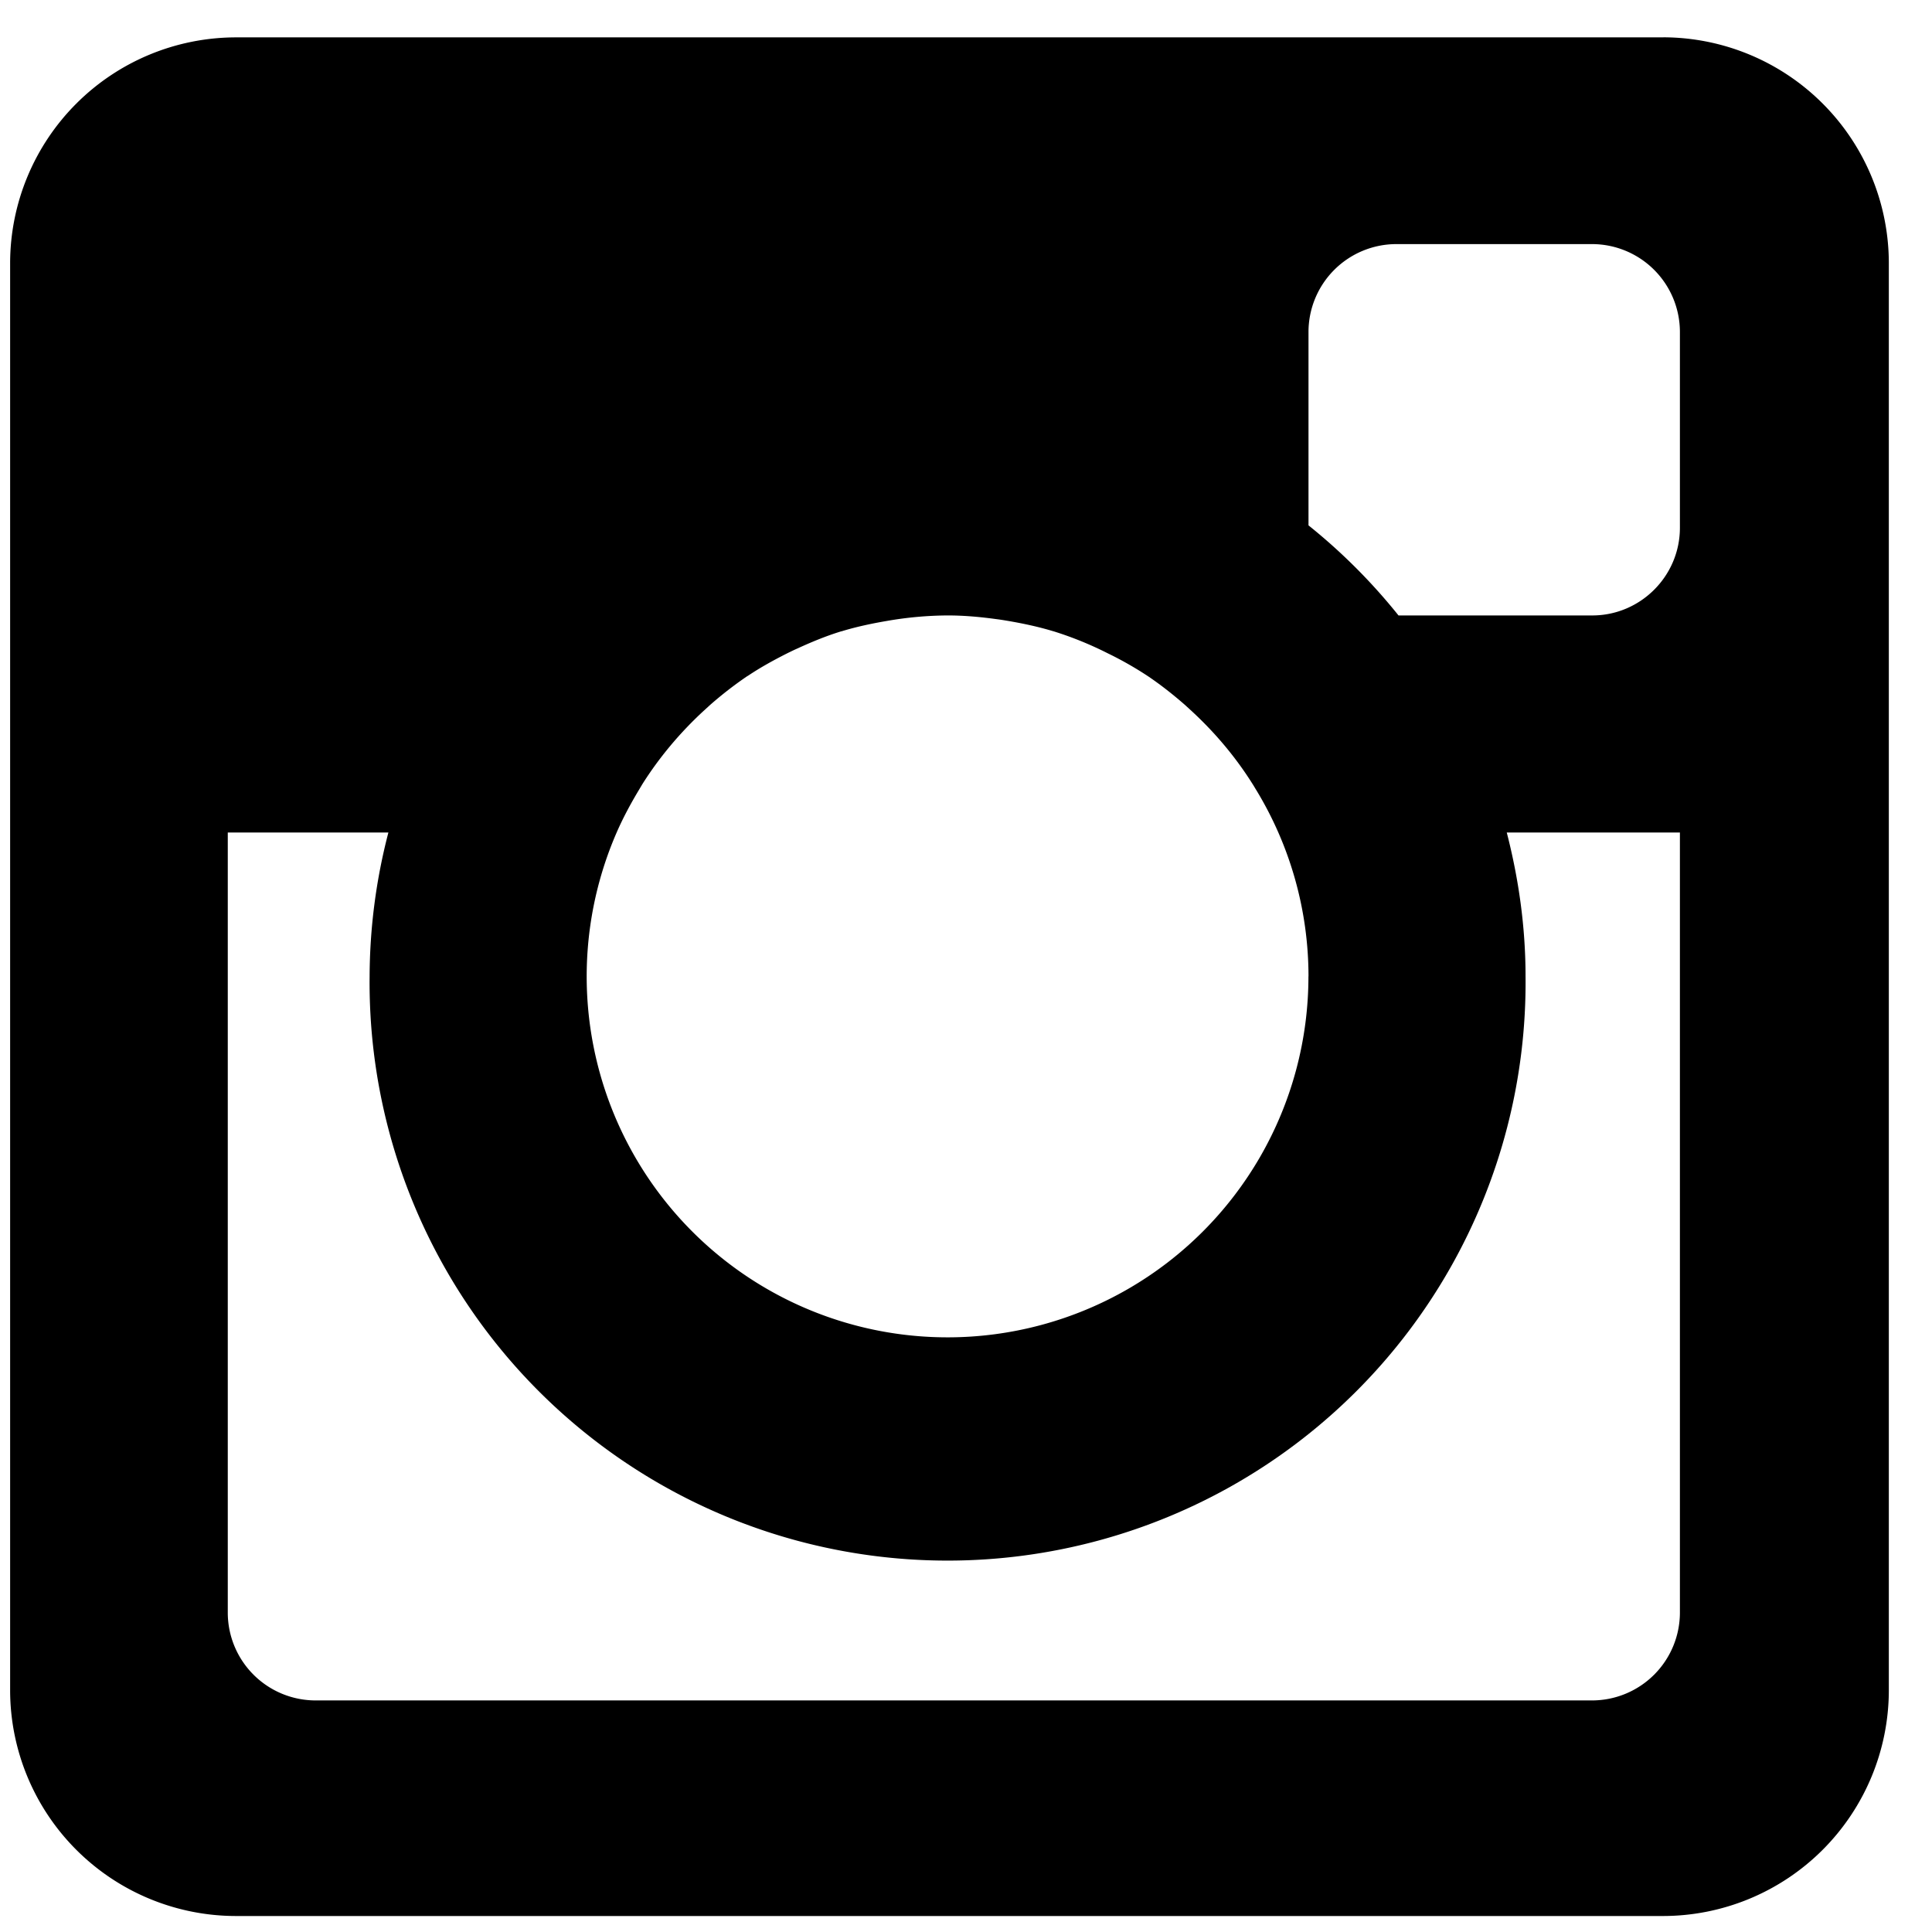
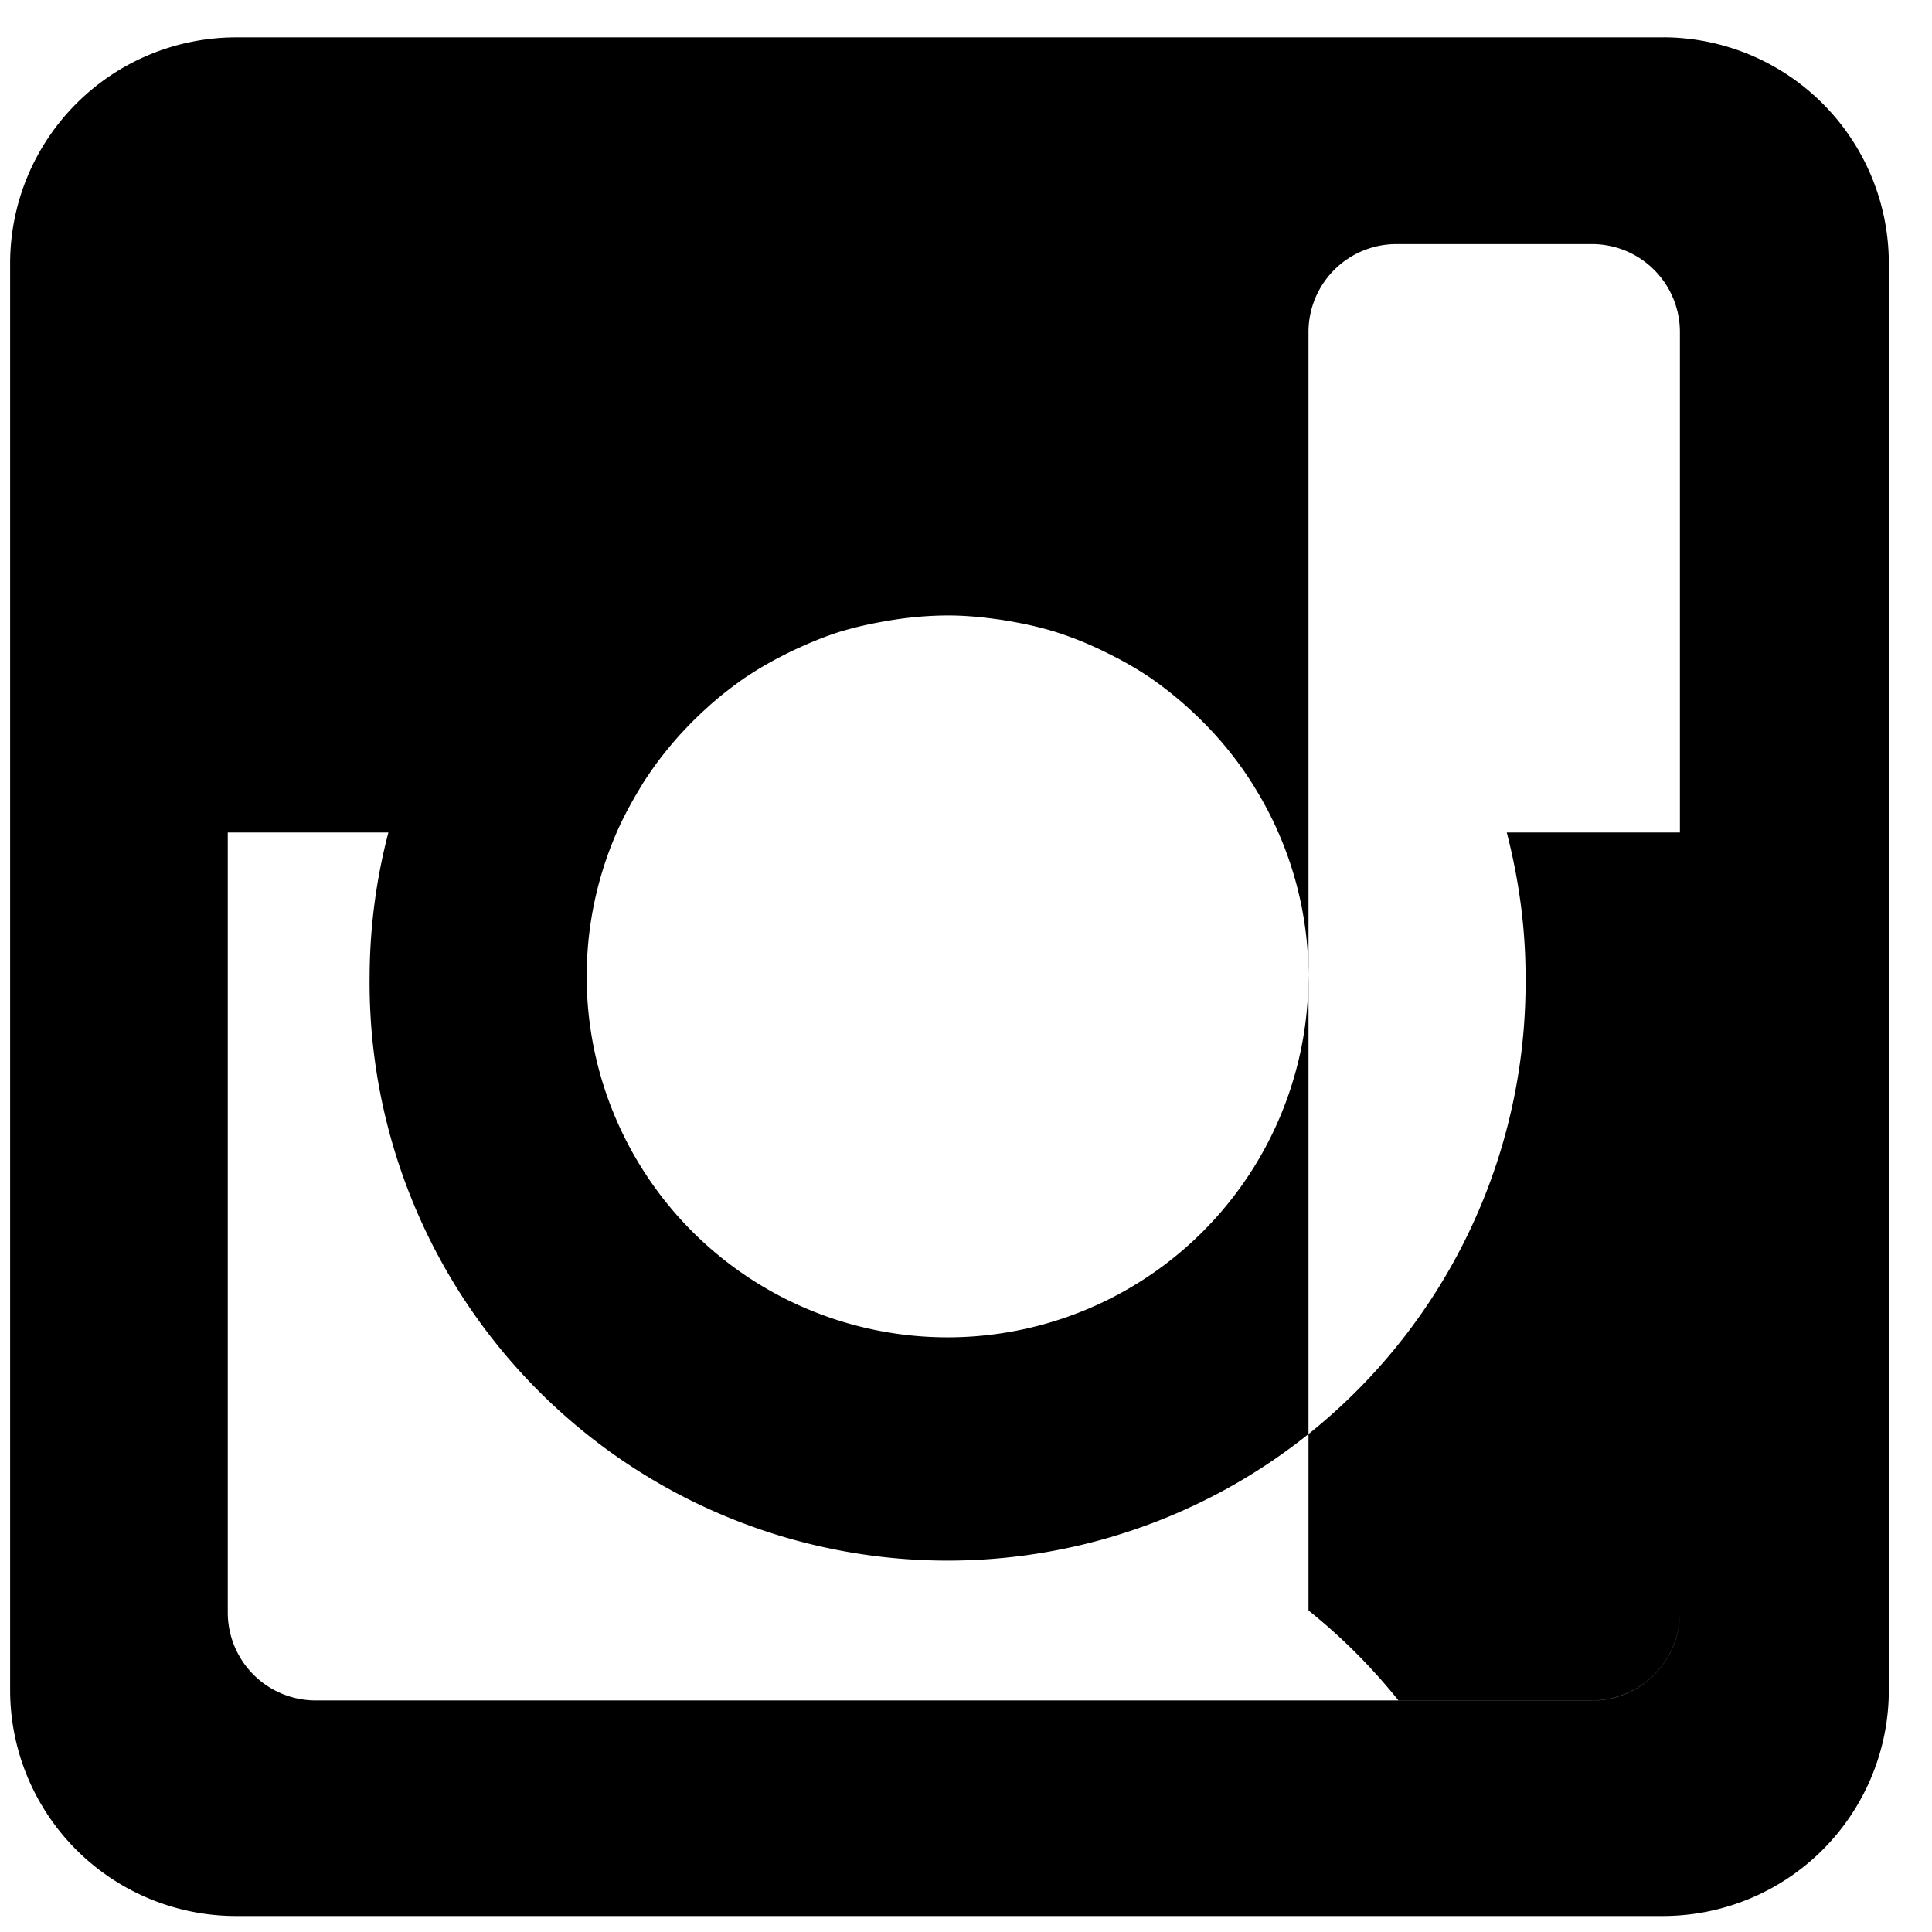
<svg xmlns="http://www.w3.org/2000/svg" style="background-color:#ffffff00" width="29" height="29">
-   <path d="M24.97.561H3.535A3.393 3.393 0 00.152 3.944v21.433a3.392 3.392 0 003.383 3.383H24.97a3.392 3.392 0 003.382-3.383V3.944A3.393 3.393 0 0024.97.56zm-5.33 14.095a5.417 5.417 0 01-5.417 5.418 5.417 5.417 0 01-4.966-7.58c.097-.222.212-.435.336-.641l.05-.084c.256-.405.566-.773.917-1.097l.094-.086a5.65 5.65 0 01.563-.437l.01-.005c.189-.127.39-.237.594-.34.048-.023.095-.047.144-.068.213-.098.43-.188.657-.258.007-.002.014-.002.02-.005.218-.066.444-.114.673-.153a5.449 5.449 0 01.908-.082c.248 0 .49.022.73.055.059.007.118.017.178.027.228.039.453.087.672.153l.021.006a5.294 5.294 0 01.801.326 5.28 5.28 0 01.605.344c.197.133.383.28.561.436l.096.088c.35.323.66.69.915 1.096.018.027.034.057.052.085a5.389 5.389 0 01.787 2.802zm5.576 9.553a1.32 1.32 0 01-1.315 1.315H4.733a1.319 1.319 0 01-1.314-1.316V12.496H5.83a8.662 8.662 0 00-.282 2.16 8.676 8.676 0 1017.351 0c0-.747-.104-1.468-.282-2.16h2.599V24.21zm0-16.287c0 .725-.592 1.316-1.315 1.316h-2.909a8.716 8.716 0 00-1.351-1.352V4.98a1.32 1.32 0 011.316-1.316h2.944a1.32 1.32 0 011.315 1.316v2.943z" />
+   <path d="M24.97.561H3.535A3.393 3.393 0 00.152 3.944v21.433a3.392 3.392 0 003.383 3.383H24.97a3.392 3.392 0 003.382-3.383V3.944A3.393 3.393 0 0024.97.56zm-5.33 14.095a5.417 5.417 0 01-5.417 5.418 5.417 5.417 0 01-4.966-7.58c.097-.222.212-.435.336-.641l.05-.084c.256-.405.566-.773.917-1.097l.094-.086a5.65 5.65 0 01.563-.437l.01-.005c.189-.127.39-.237.594-.34.048-.023.095-.047.144-.068.213-.098.43-.188.657-.258.007-.002.014-.002.02-.005.218-.066.444-.114.673-.153a5.449 5.449 0 01.908-.082c.248 0 .49.022.73.055.059.007.118.017.178.027.228.039.453.087.672.153l.021.006a5.294 5.294 0 01.801.326 5.28 5.28 0 01.605.344c.197.133.383.28.561.436l.096.088c.35.323.66.69.915 1.096.018.027.034.057.052.085a5.389 5.389 0 01.787 2.802zm5.576 9.553a1.32 1.32 0 01-1.315 1.315H4.733a1.319 1.319 0 01-1.314-1.316V12.496H5.83a8.662 8.662 0 00-.282 2.16 8.676 8.676 0 1017.351 0c0-.747-.104-1.468-.282-2.16h2.599V24.21zc0 .725-.592 1.316-1.315 1.316h-2.909a8.716 8.716 0 00-1.351-1.352V4.98a1.32 1.32 0 011.316-1.316h2.944a1.32 1.32 0 011.315 1.316v2.943z" />
</svg>